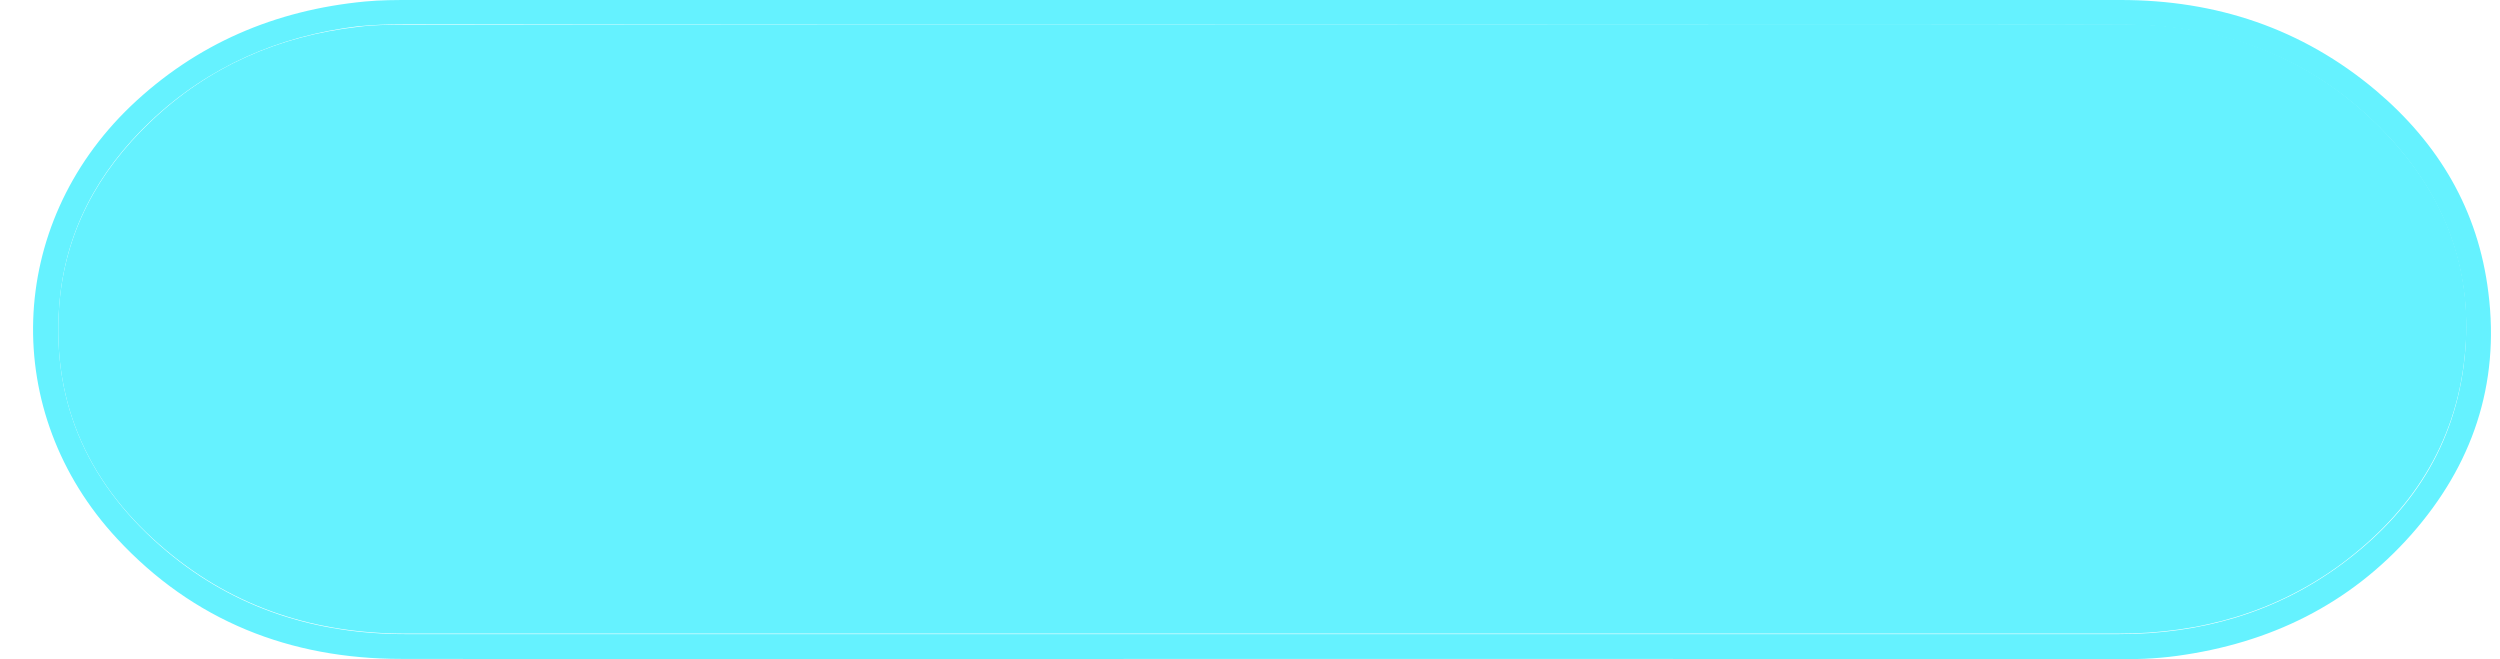
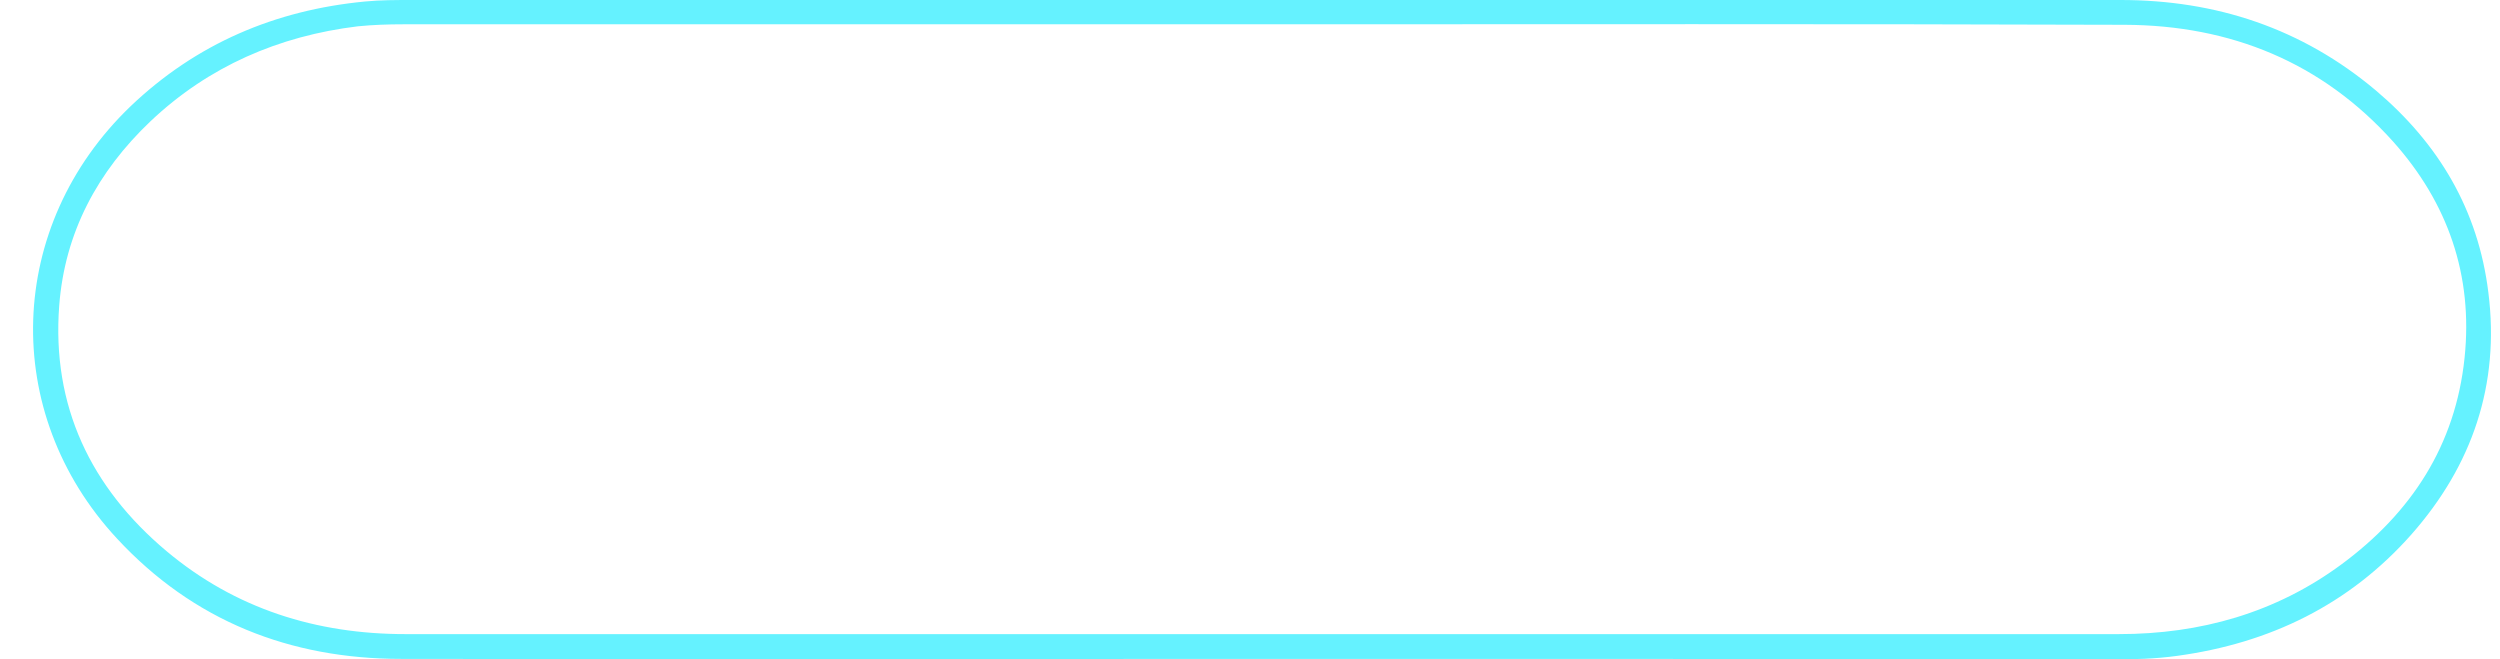
<svg xmlns="http://www.w3.org/2000/svg" fill="#000000" height="130.3" preserveAspectRatio="xMidYMid meet" version="1" viewBox="-11.5 -4.8 494.0 130.3" width="494" zoomAndPan="magnify">
  <g clip-rule="evenodd" fill-rule="evenodd">
    <g id="change1_1">
      <path d="M237.9,125.4c-56.7,0-113.4,0.1-170.1,0c-22,0-41.1-7.5-56.2-23.8 c-23.1-24.9-21.9-61.8,2.7-85.4c13-12.4,28.6-19,46.3-20.7c3.1-0.3,6.2-0.3,9.3-0.3c112.5,0,225.1,0,337.6,0 c18.9,0,35.9,5.6,50.5,17.9c12.4,10.5,20.2,23.6,22.2,39.9c2.3,18.2-3.2,34.2-15.2,47.8c-12.3,13.9-28,21.5-46.3,24 c-4.3,0.6-8.5,0.7-12.8,0.7C349.9,125.4,293.9,125.4,237.9,125.4z M238.1,0C181.5,0,124.8,0,68.2,0c-3,0-6,0.1-9,0.4 C43.6,2.3,29.7,8.3,18.2,19.2C7.8,29.1,1.3,41.1,0.2,55.6c-1.5,19.8,6.2,35.9,21.2,48.5C35,115.5,51,120.5,68.6,120.5 c112.9,0,225.7,0,338.6,0c16.1,0,31-4.2,44-13.8c13.8-10.2,22.5-23.5,24.3-40.8c1.7-16.3-3.3-30.6-14.1-42.7 c-14.1-15.7-32.1-23-53-23.1C351.6-0.1,294.8,0,238.1,0z" fill="#65f2ff" />
    </g>
    <g id="change2_1">
-       <path d="M238.1,0c56.8,0,113.5-0.1,170.3,0c20.9,0,38.9,7.4,53,23.1 c10.9,12.1,15.9,26.5,14.1,42.7c-1.8,17.2-10.6,30.6-24.3,40.8c-13,9.6-27.9,13.8-44,13.8c-112.9,0-225.7,0-338.6,0 c-17.6,0-33.6-5-47.2-16.4C6.4,91.5-1.3,75.4,0.2,55.6c1.1-14.4,7.6-26.4,18-36.3C29.7,8.3,43.6,2.3,59.3,0.5c3-0.4,6-0.4,9-0.4 C124.8,0,181.5,0,238.1,0z" fill="#65f2ff" />
-     </g>
+       </g>
  </g>
</svg>